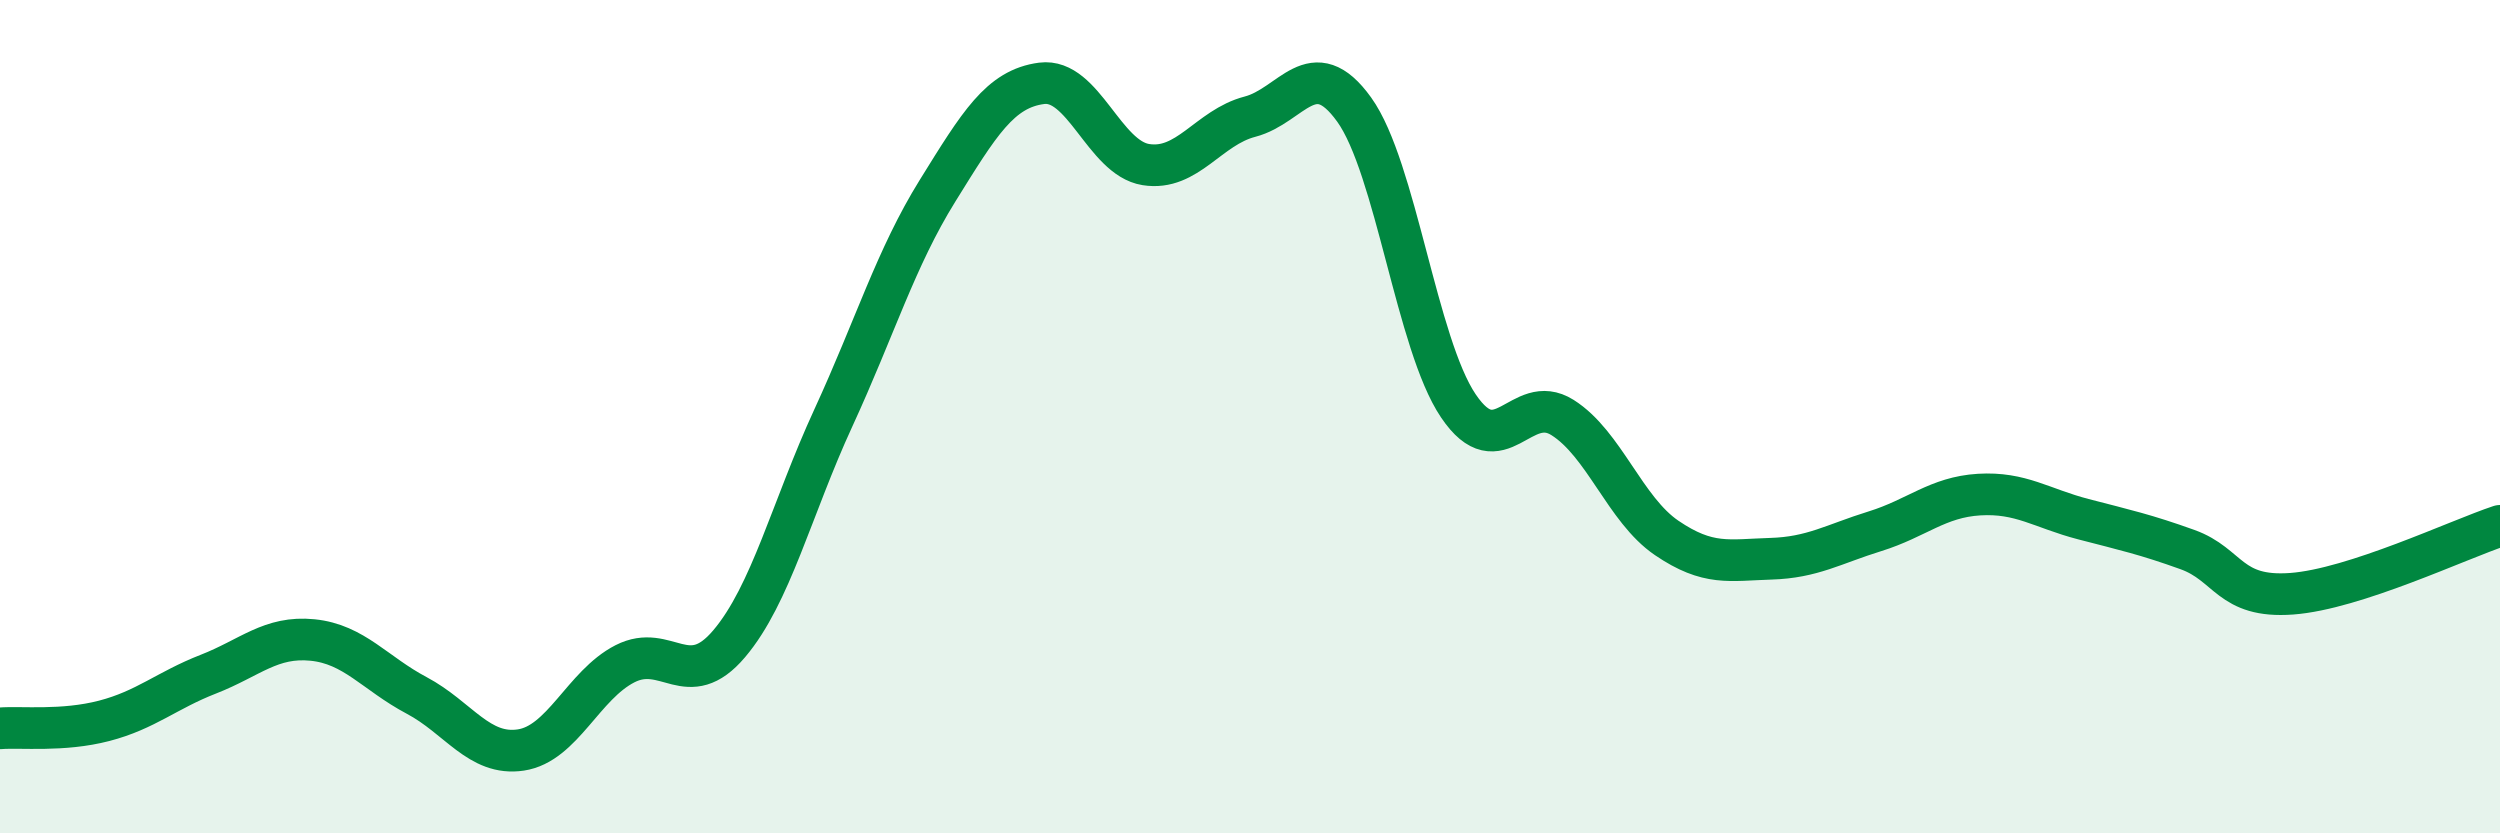
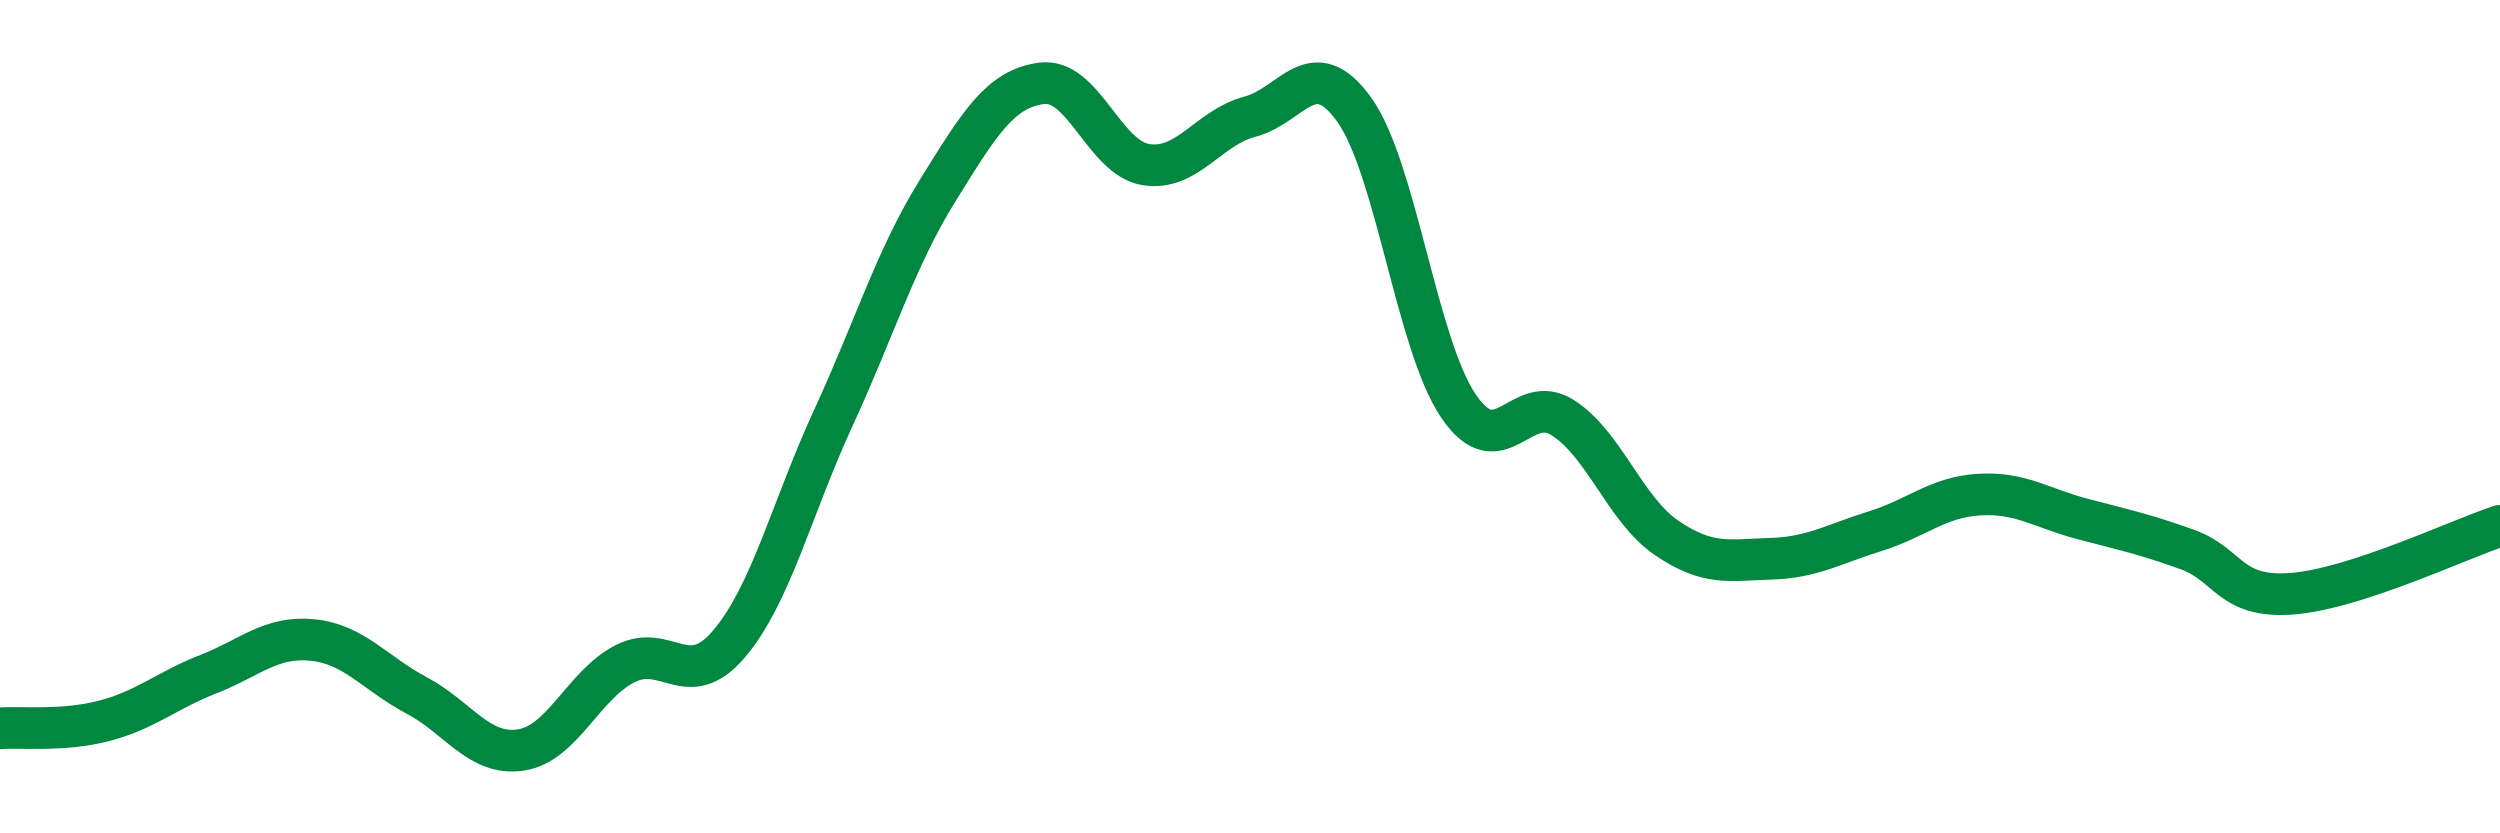
<svg xmlns="http://www.w3.org/2000/svg" width="60" height="20" viewBox="0 0 60 20">
-   <path d="M 0,17.48 C 0.5,17.44 1.5,17.56 2.5,17.3 C 3.5,17.04 4,16.57 5,16.18 C 6,15.79 6.5,15.26 7.5,15.36 C 8.5,15.46 9,16.16 10,16.69 C 11,17.22 11.5,18.15 12.5,18 C 13.5,17.85 14,16.44 15,15.93 C 16,15.42 16.5,16.63 17.5,15.45 C 18.5,14.27 19,12.2 20,10.03 C 21,7.86 21.5,6.19 22.5,4.58 C 23.5,2.97 24,2.13 25,2 C 26,1.87 26.5,3.79 27.5,3.95 C 28.5,4.11 29,3.06 30,2.8 C 31,2.54 31.5,1.24 32.5,2.63 C 33.5,4.02 34,8.26 35,9.74 C 36,11.22 36.5,9.39 37.5,10.02 C 38.5,10.65 39,12.23 40,12.91 C 41,13.59 41.5,13.44 42.5,13.41 C 43.5,13.38 44,13.06 45,12.75 C 46,12.44 46.5,11.93 47.5,11.87 C 48.5,11.81 49,12.2 50,12.46 C 51,12.72 51.5,12.83 52.5,13.19 C 53.5,13.55 53.5,14.36 55,14.25 C 56.5,14.14 59,12.95 60,12.62L60 20L0 20Z" fill="#008740" opacity="0.1" stroke-linecap="round" stroke-linejoin="round" />
  <path d="M 0,17.48 C 0.5,17.44 1.5,17.56 2.5,17.3 C 3.5,17.04 4,16.57 5,16.18 C 6,15.79 6.5,15.26 7.5,15.36 C 8.5,15.46 9,16.16 10,16.69 C 11,17.22 11.5,18.15 12.5,18 C 13.5,17.85 14,16.44 15,15.93 C 16,15.42 16.5,16.63 17.5,15.45 C 18.5,14.27 19,12.2 20,10.03 C 21,7.86 21.5,6.19 22.5,4.58 C 23.5,2.97 24,2.13 25,2 C 26,1.87 26.5,3.79 27.5,3.95 C 28.5,4.11 29,3.06 30,2.8 C 31,2.54 31.5,1.24 32.5,2.63 C 33.5,4.02 34,8.26 35,9.74 C 36,11.22 36.5,9.39 37.5,10.02 C 38.5,10.65 39,12.23 40,12.91 C 41,13.59 41.5,13.44 42.5,13.41 C 43.5,13.38 44,13.06 45,12.75 C 46,12.44 46.5,11.93 47.5,11.87 C 48.5,11.81 49,12.2 50,12.46 C 51,12.72 51.5,12.83 52.5,13.19 C 53.5,13.55 53.5,14.36 55,14.25 C 56.5,14.14 59,12.95 60,12.62" stroke="#008740" stroke-width="1" fill="none" stroke-linecap="round" stroke-linejoin="round" />
</svg>